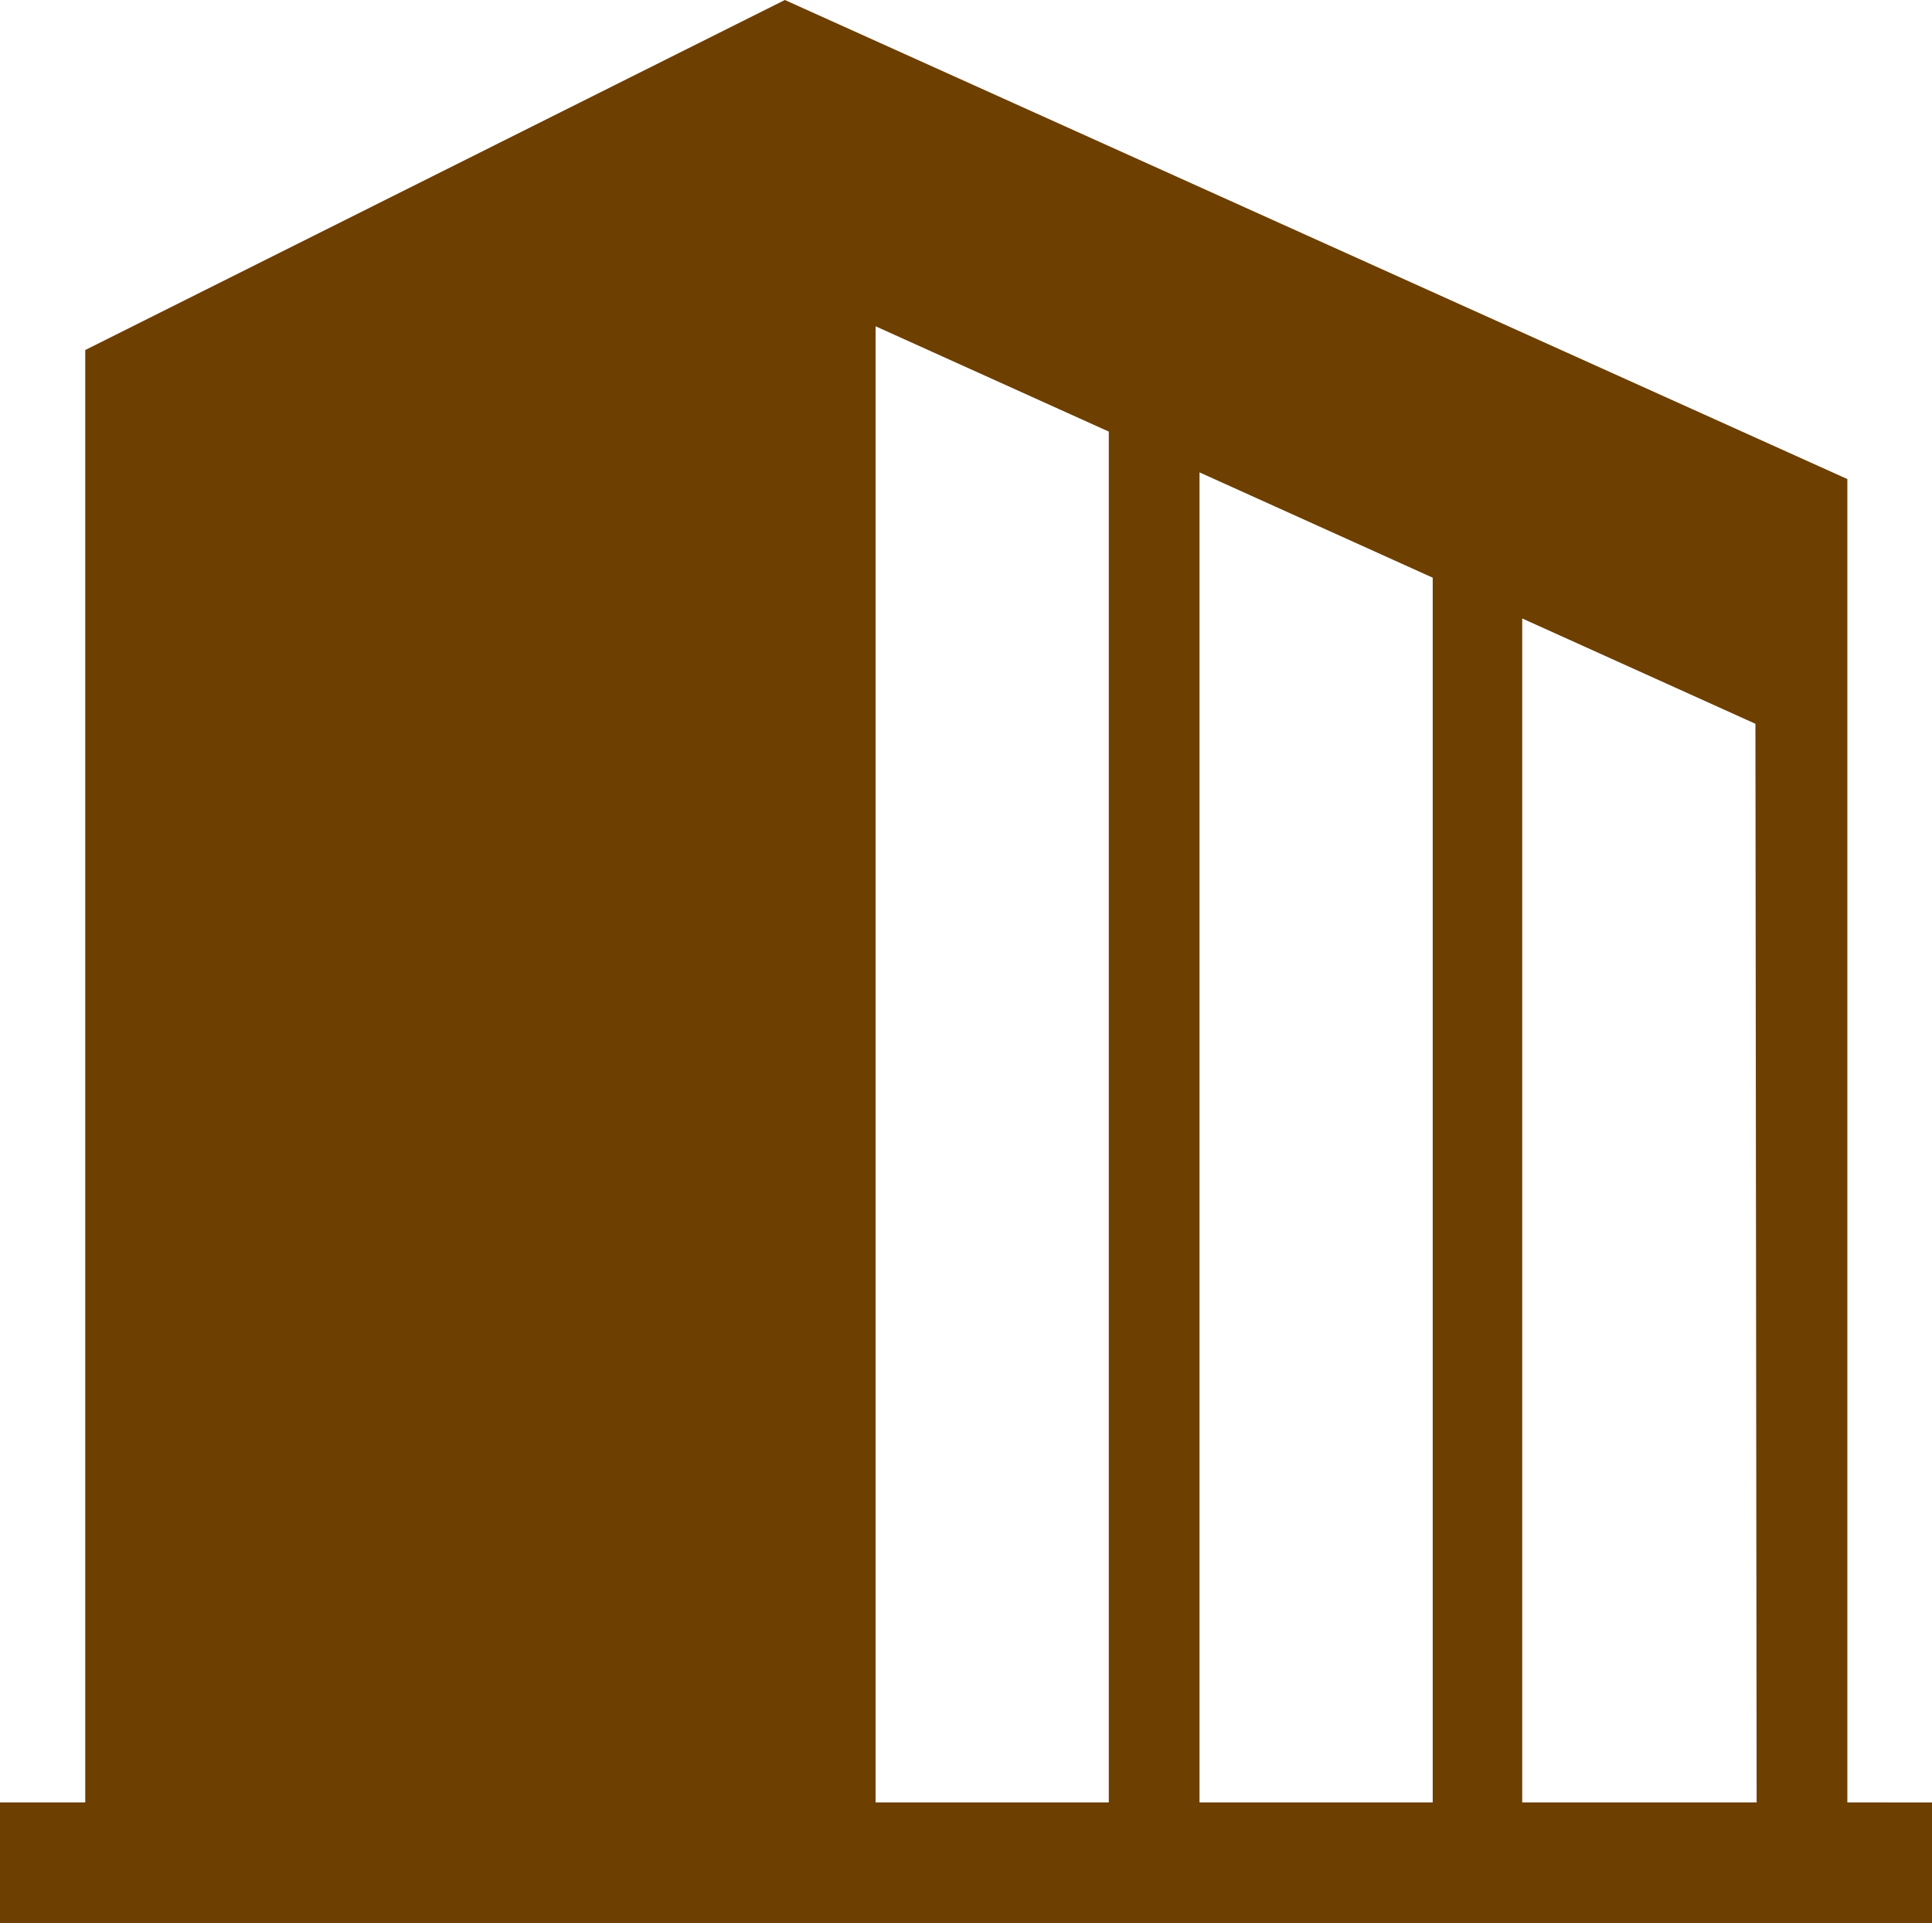
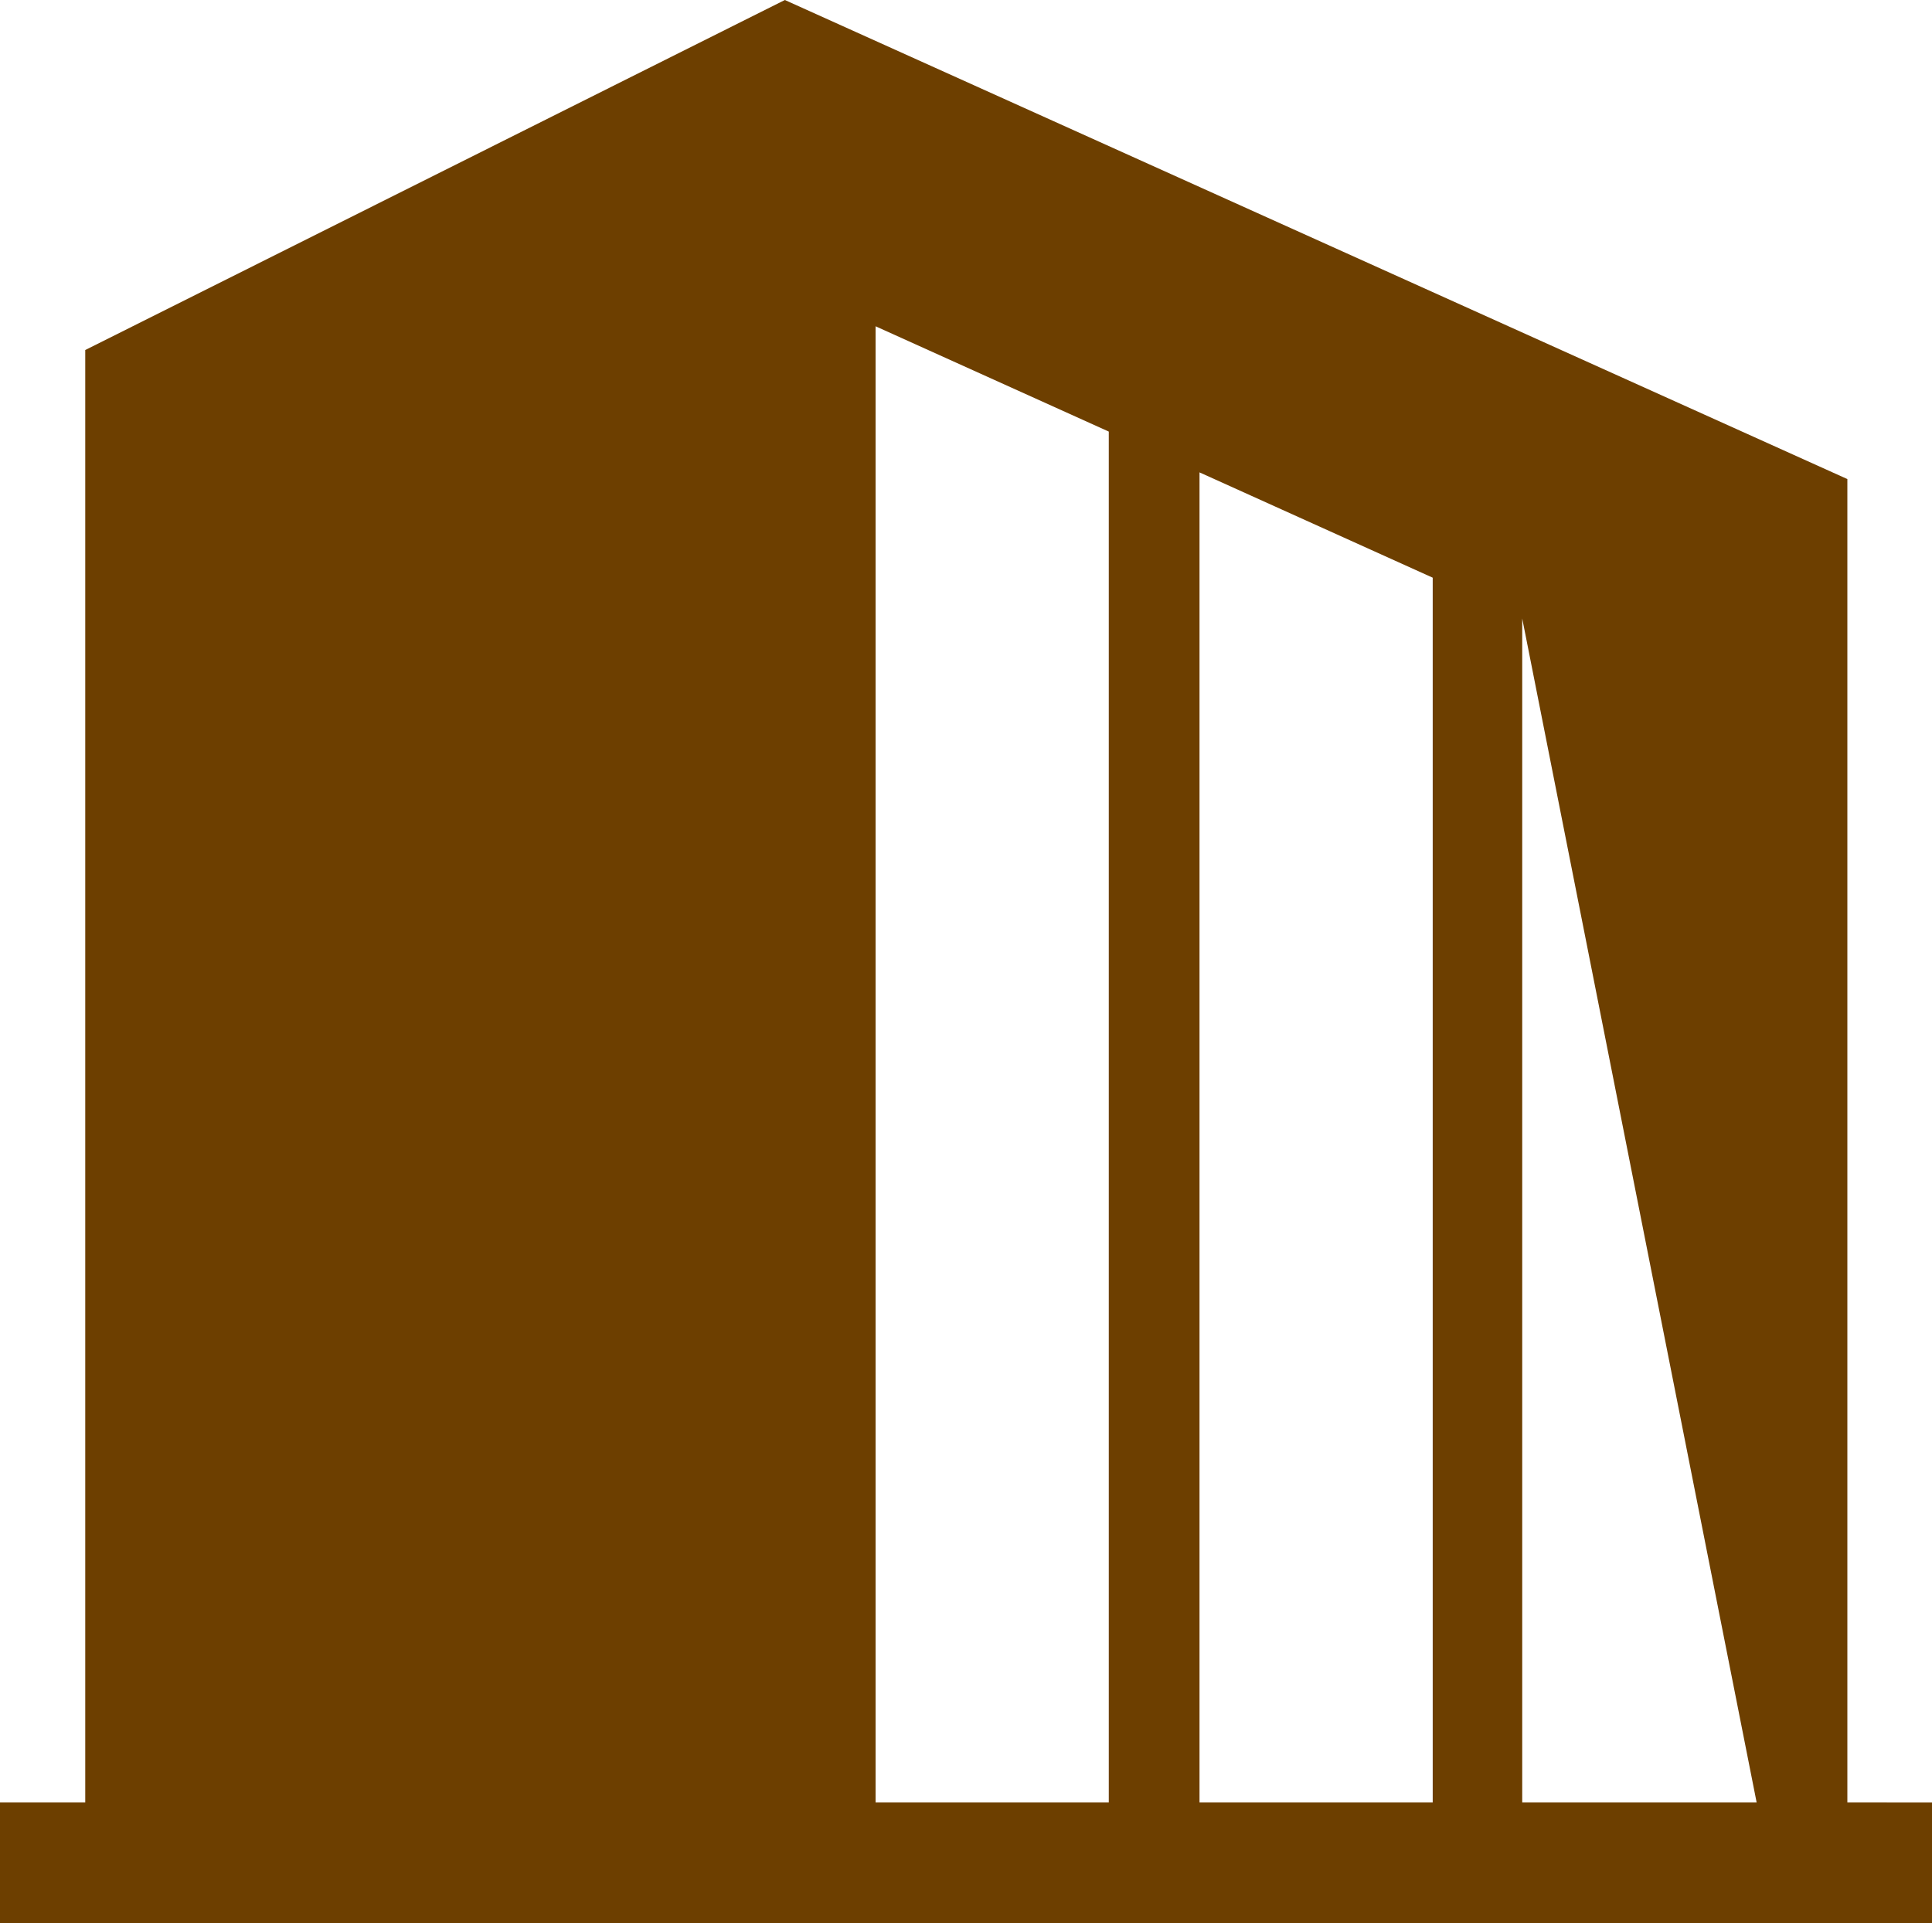
<svg xmlns="http://www.w3.org/2000/svg" viewBox="0 0 31.73 31.59">
  <defs>
    <style>
      .cls-1 {
        fill: #6d3f00;
      }
    </style>
  </defs>
  <g id="レイヤー_2" data-name="レイヤー 2">
    <g id="レイヤー_5" data-name="レイヤー 5">
-       <path class="cls-1" d="M30.34,29.61V7.87L12.89,0,1.4,5.75V29.61H0v2H31.73v-2Zm-12.13,0H14.38V5.36l3.83,1.73Zm5.32,0H19.7V7.76l3.83,1.73Zm5.32,0H25V10.16l3.83,1.73Z" />
+       <path class="cls-1" d="M30.34,29.61V7.87L12.89,0,1.4,5.75V29.61H0v2H31.73v-2Zm-12.13,0H14.38V5.36l3.83,1.73Zm5.32,0H19.7V7.76l3.83,1.73Zm5.32,0H25V10.16Z" />
    </g>
  </g>
</svg>